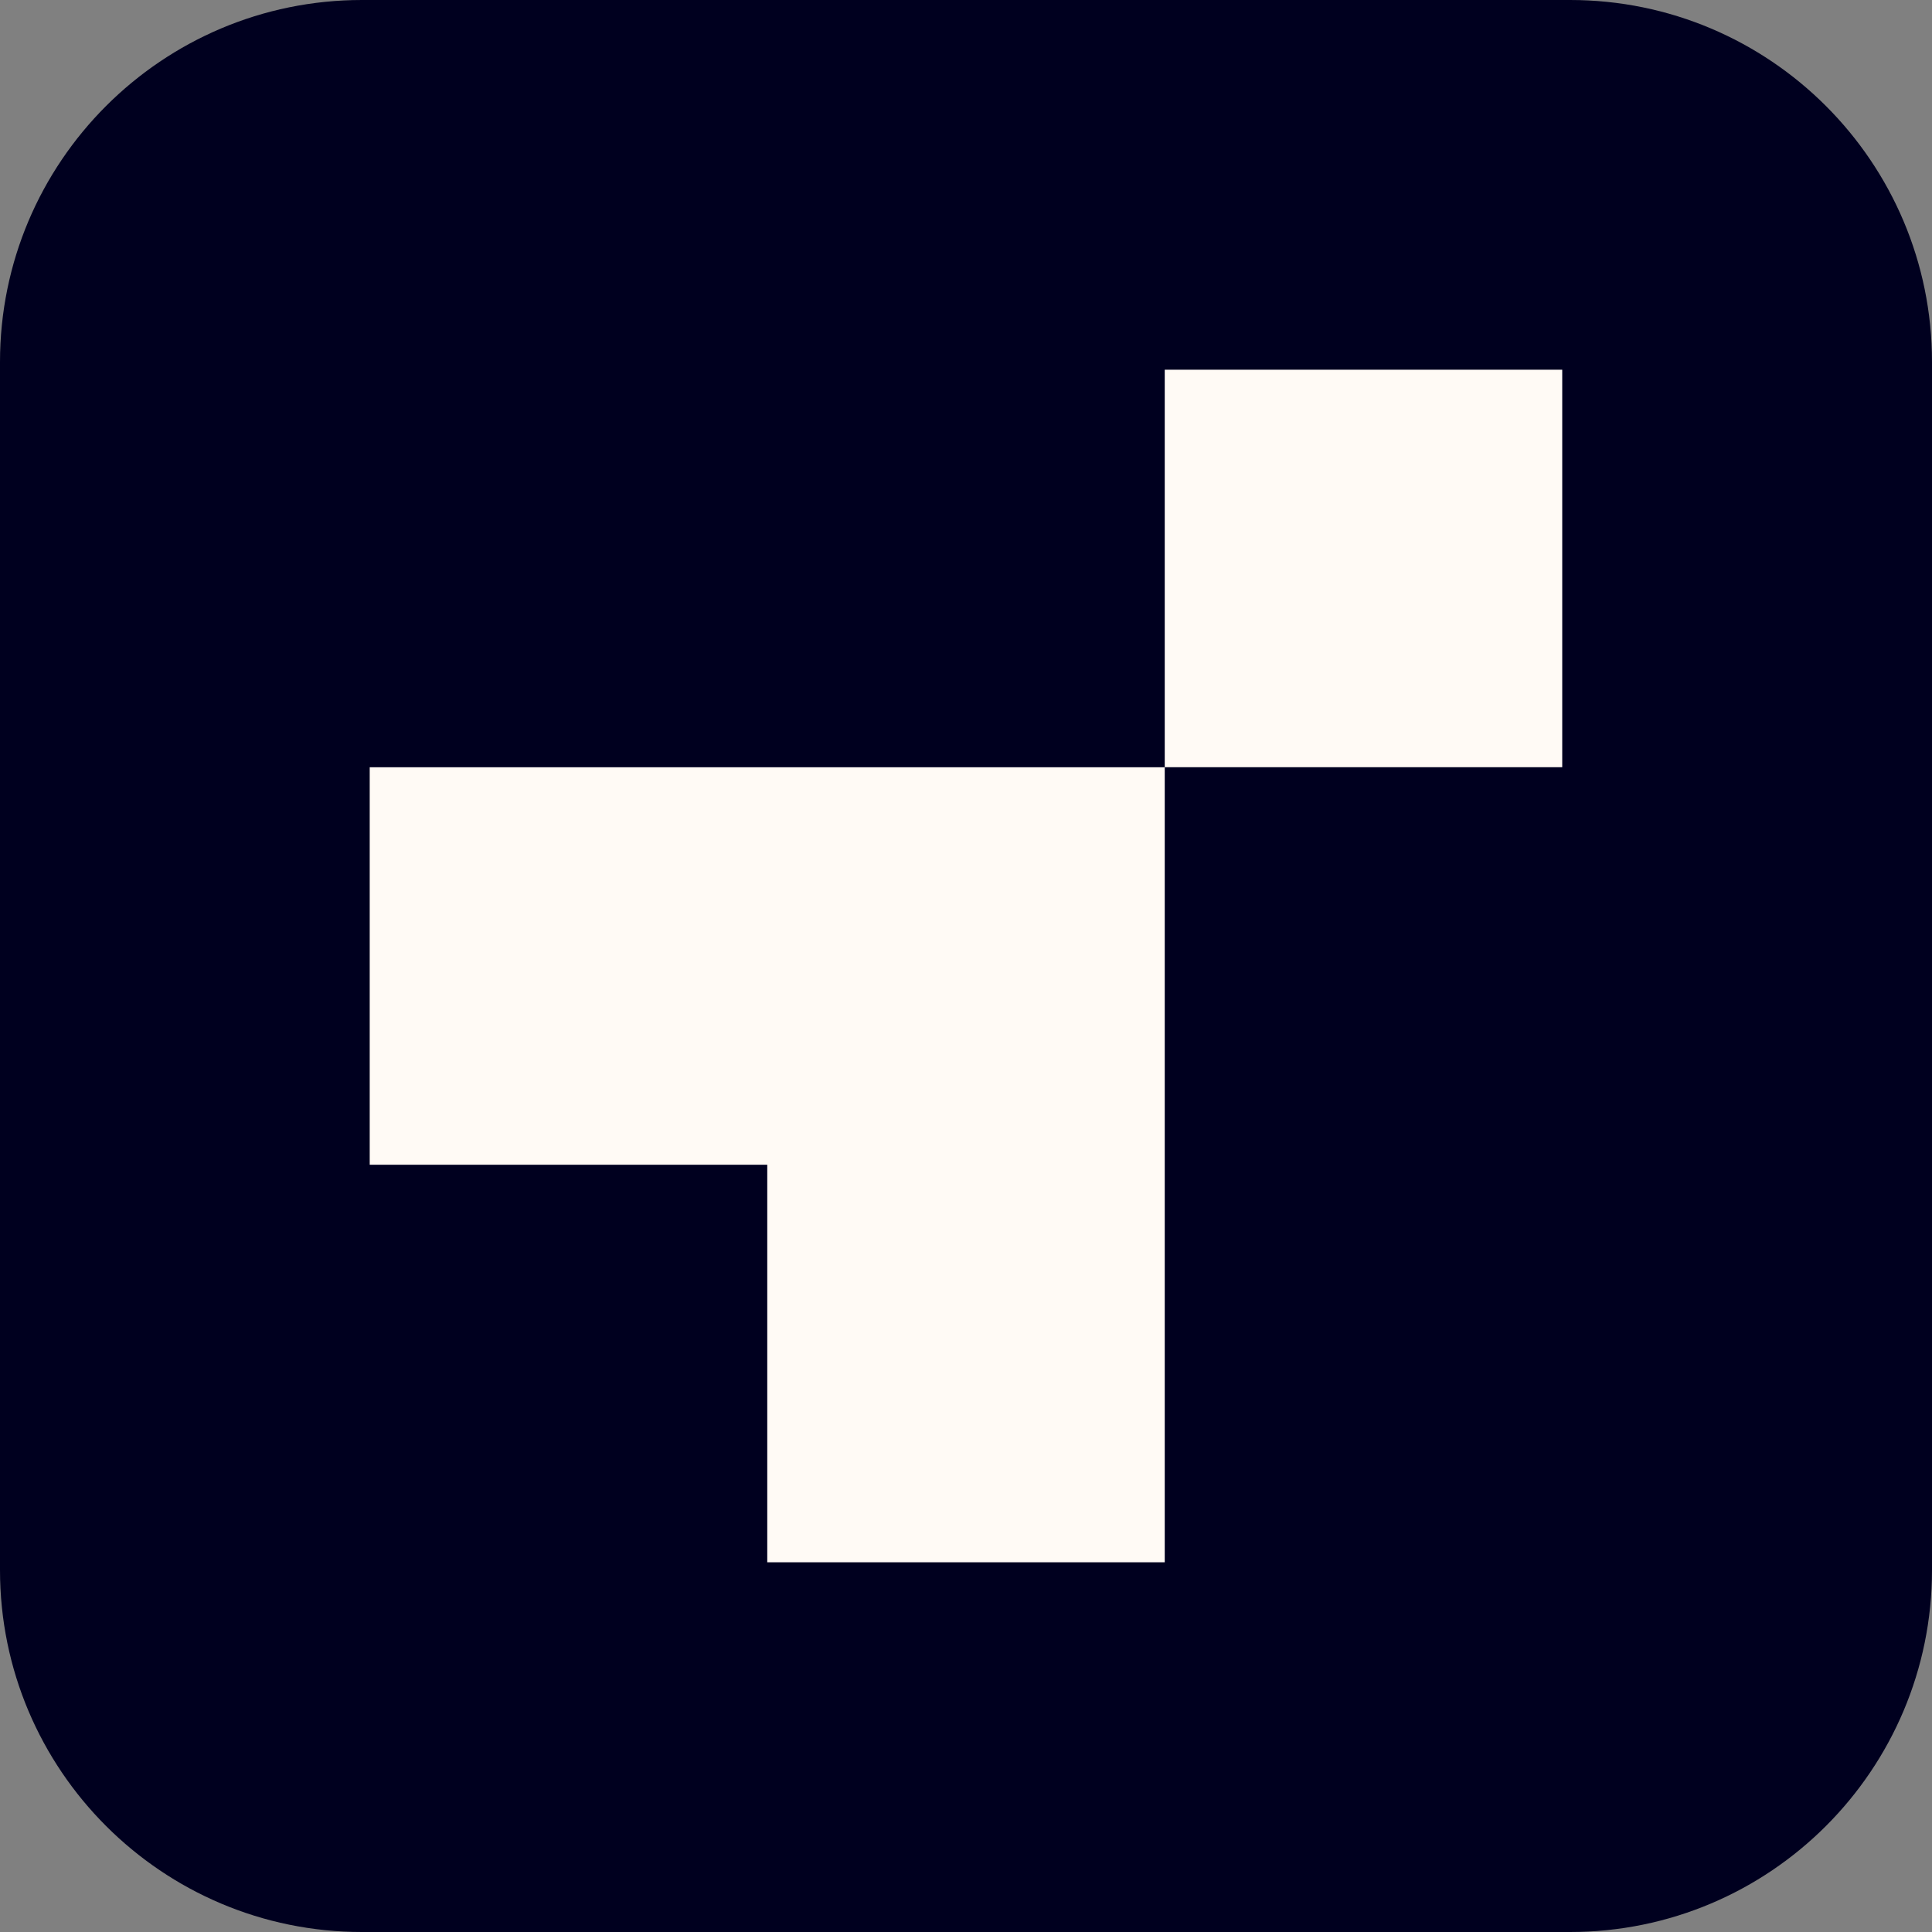
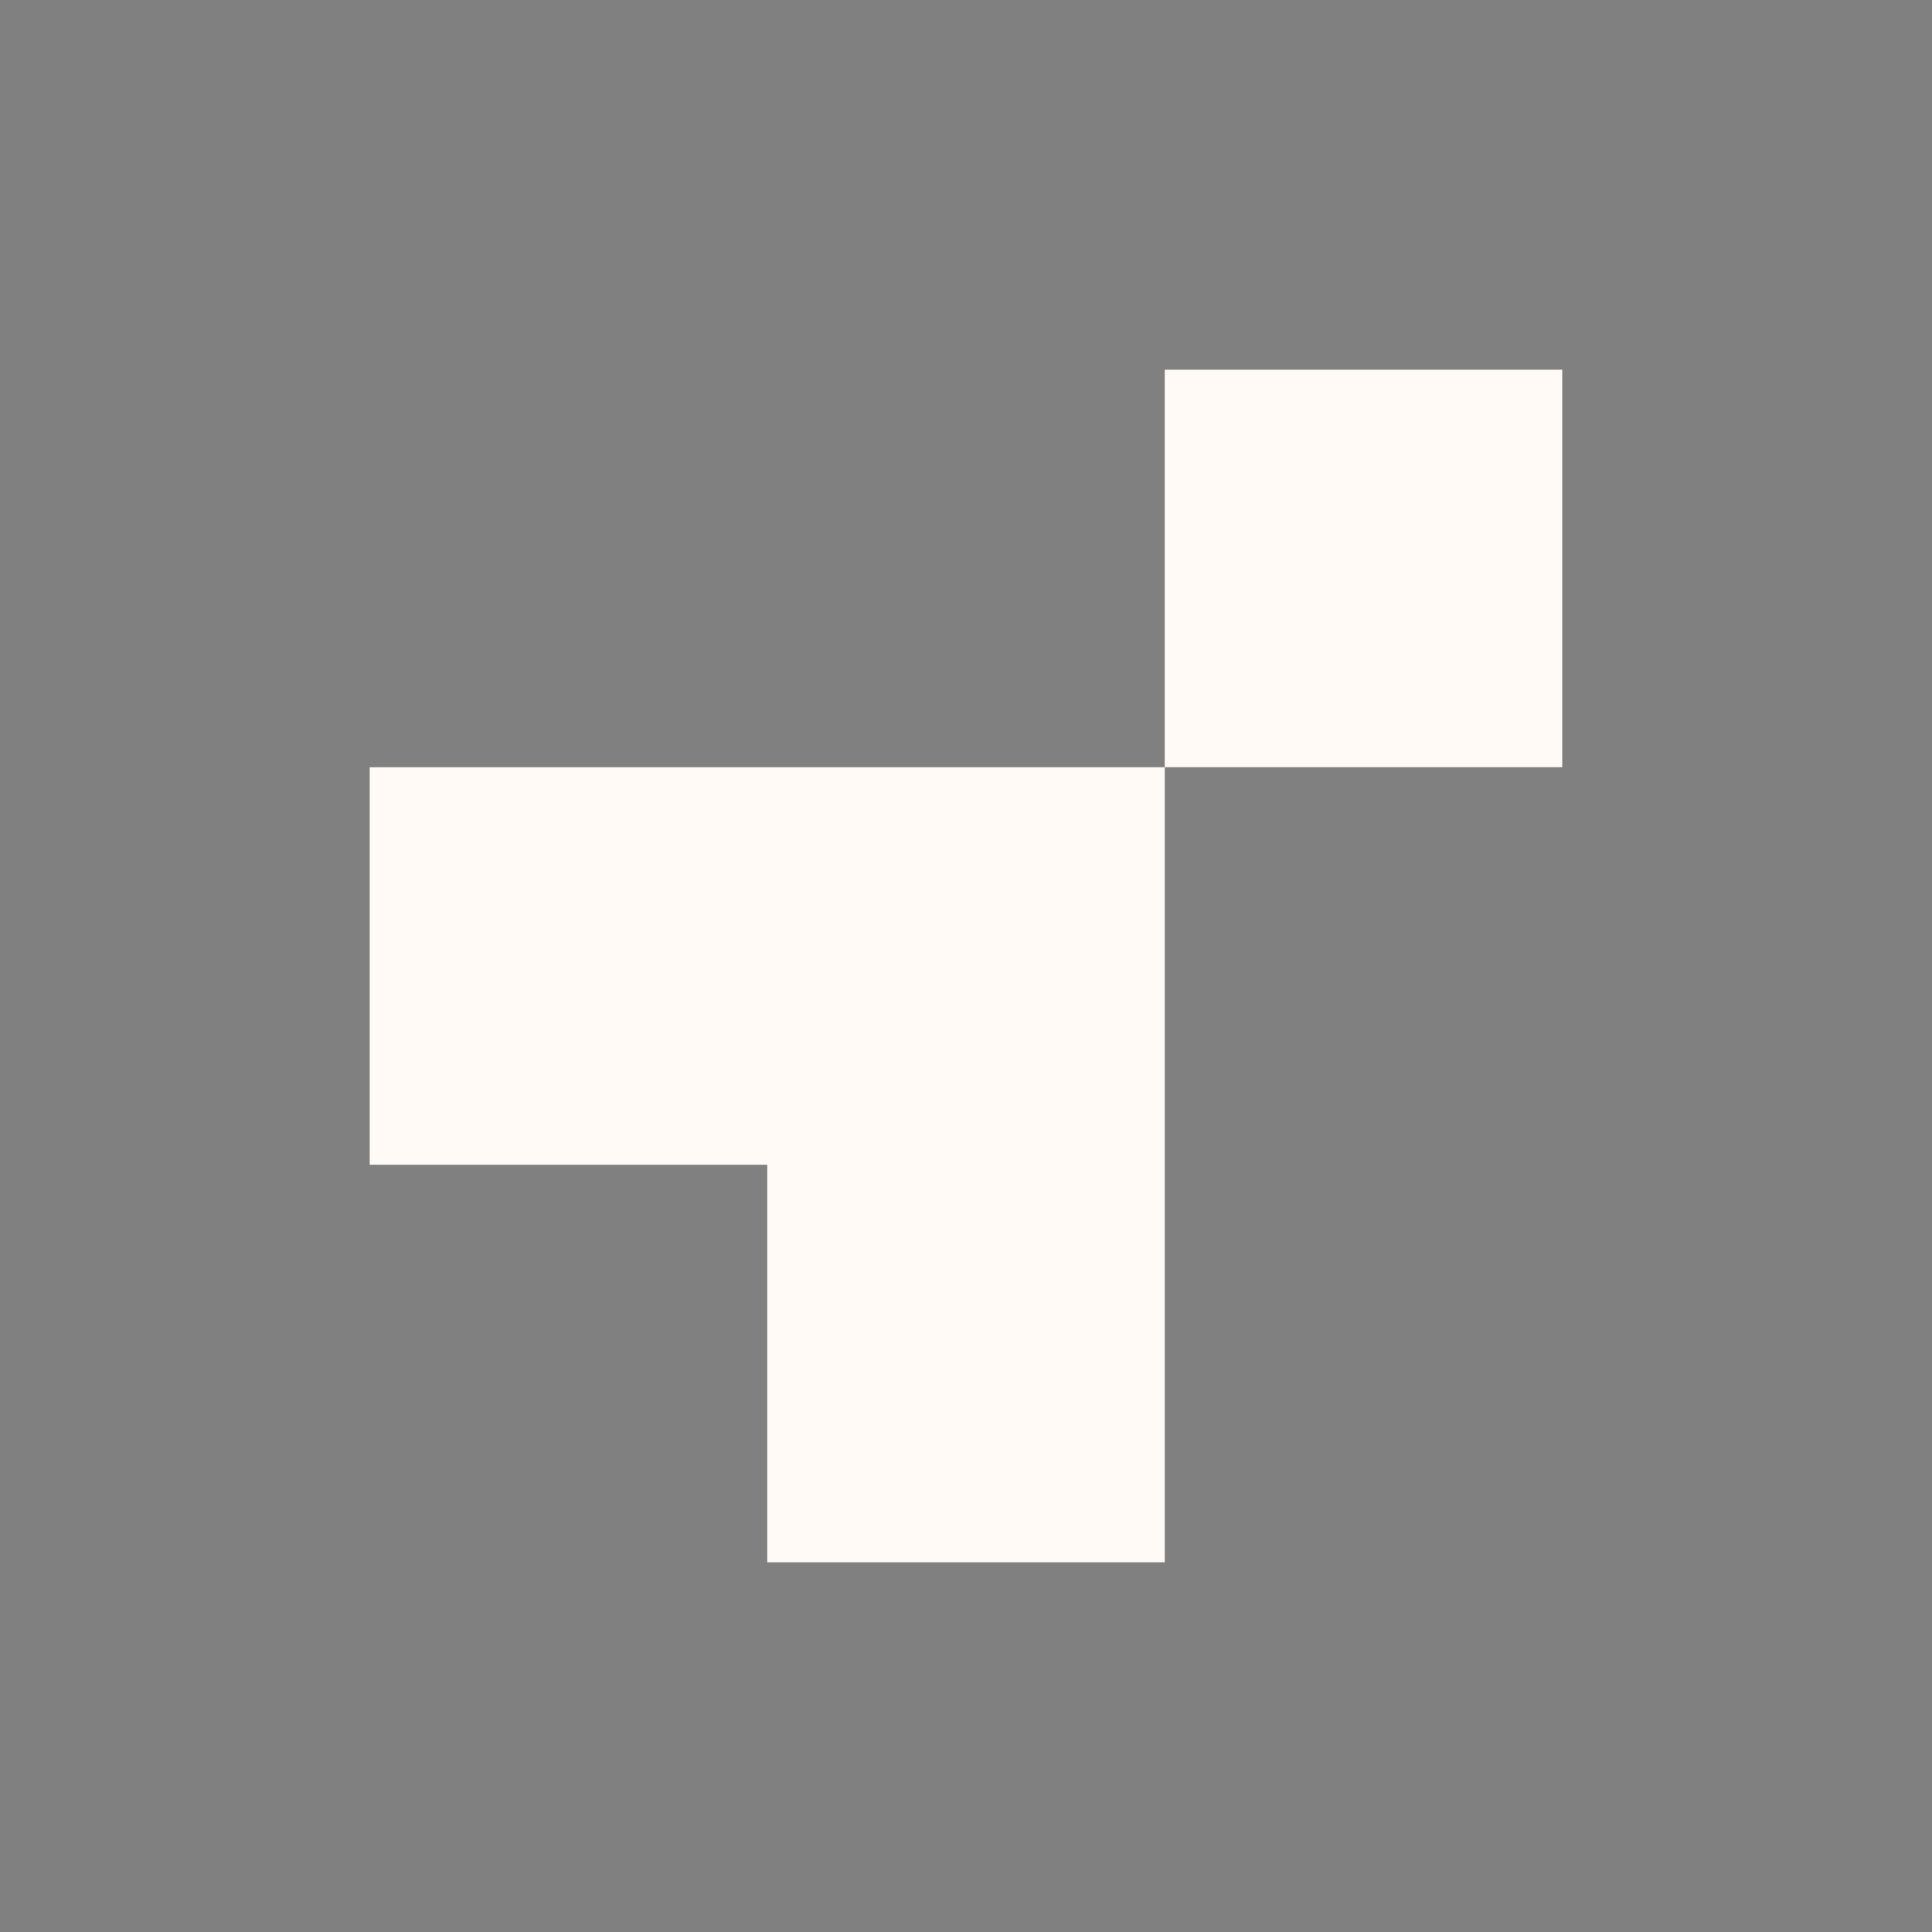
<svg xmlns="http://www.w3.org/2000/svg" id="Livello_2" data-name="Livello 2" viewBox="0 0 352 352">
  <rect x="0" y="0" width="352" height="352" fill="#808080" stroke="none" />
  <defs>
    <style>      .cls-1 {        fill: #00001f;      }      .cls-2 {        fill: #fffaf5;      }    </style>
  </defs>
  <g id="Livello_1-2" data-name="Livello 1">
    <g>
-       <path class="cls-1" d="M286.05,352H65.95c-36.42,0-65.95-29.53-65.95-65.95V65.95C0,29.53,29.53,0,65.95,0h220.1c36.42,0,65.95,29.53,65.95,65.95v220.1c0,36.42-29.53,65.95-65.95,65.95" />
      <rect class="cls-2" x="212.21" y="67.36" width="72.42" height="72.42" />
      <polygon class="cls-2" points="212.21 139.79 212.21 284.64 139.79 284.64 139.79 212.21 67.36 212.21 67.36 139.79 212.21 139.79" />
    </g>
  </g>
</svg>